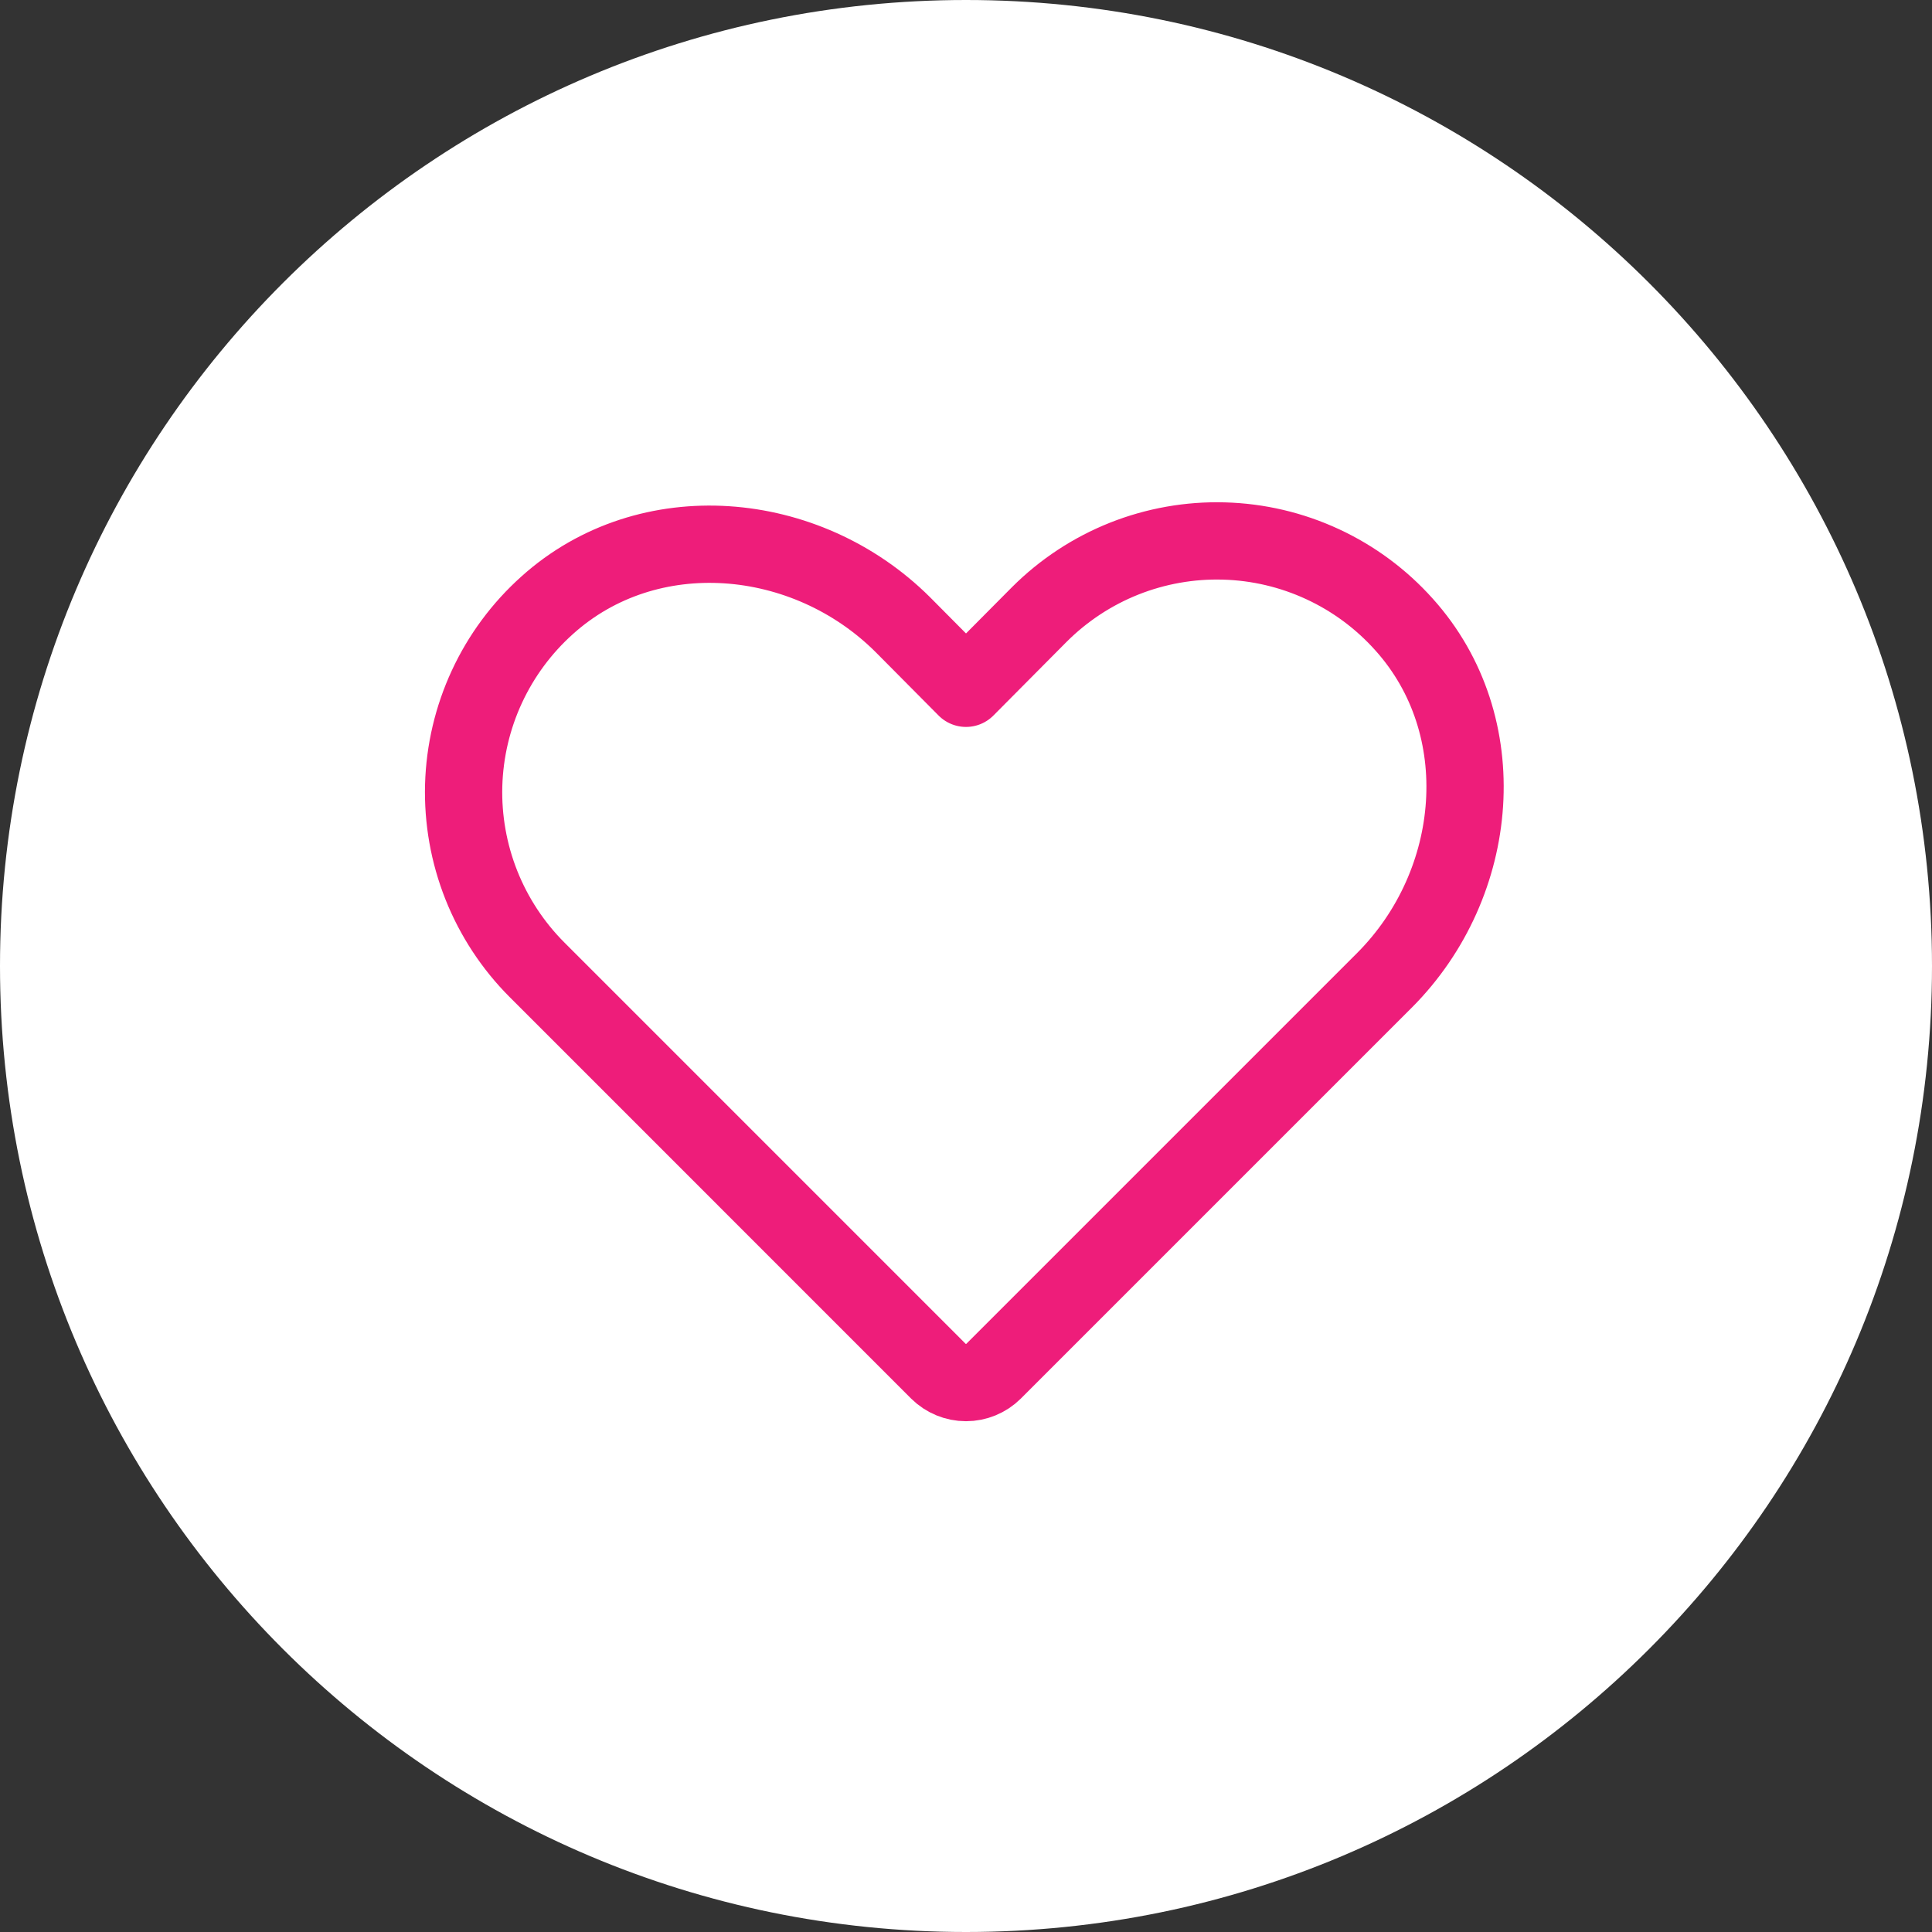
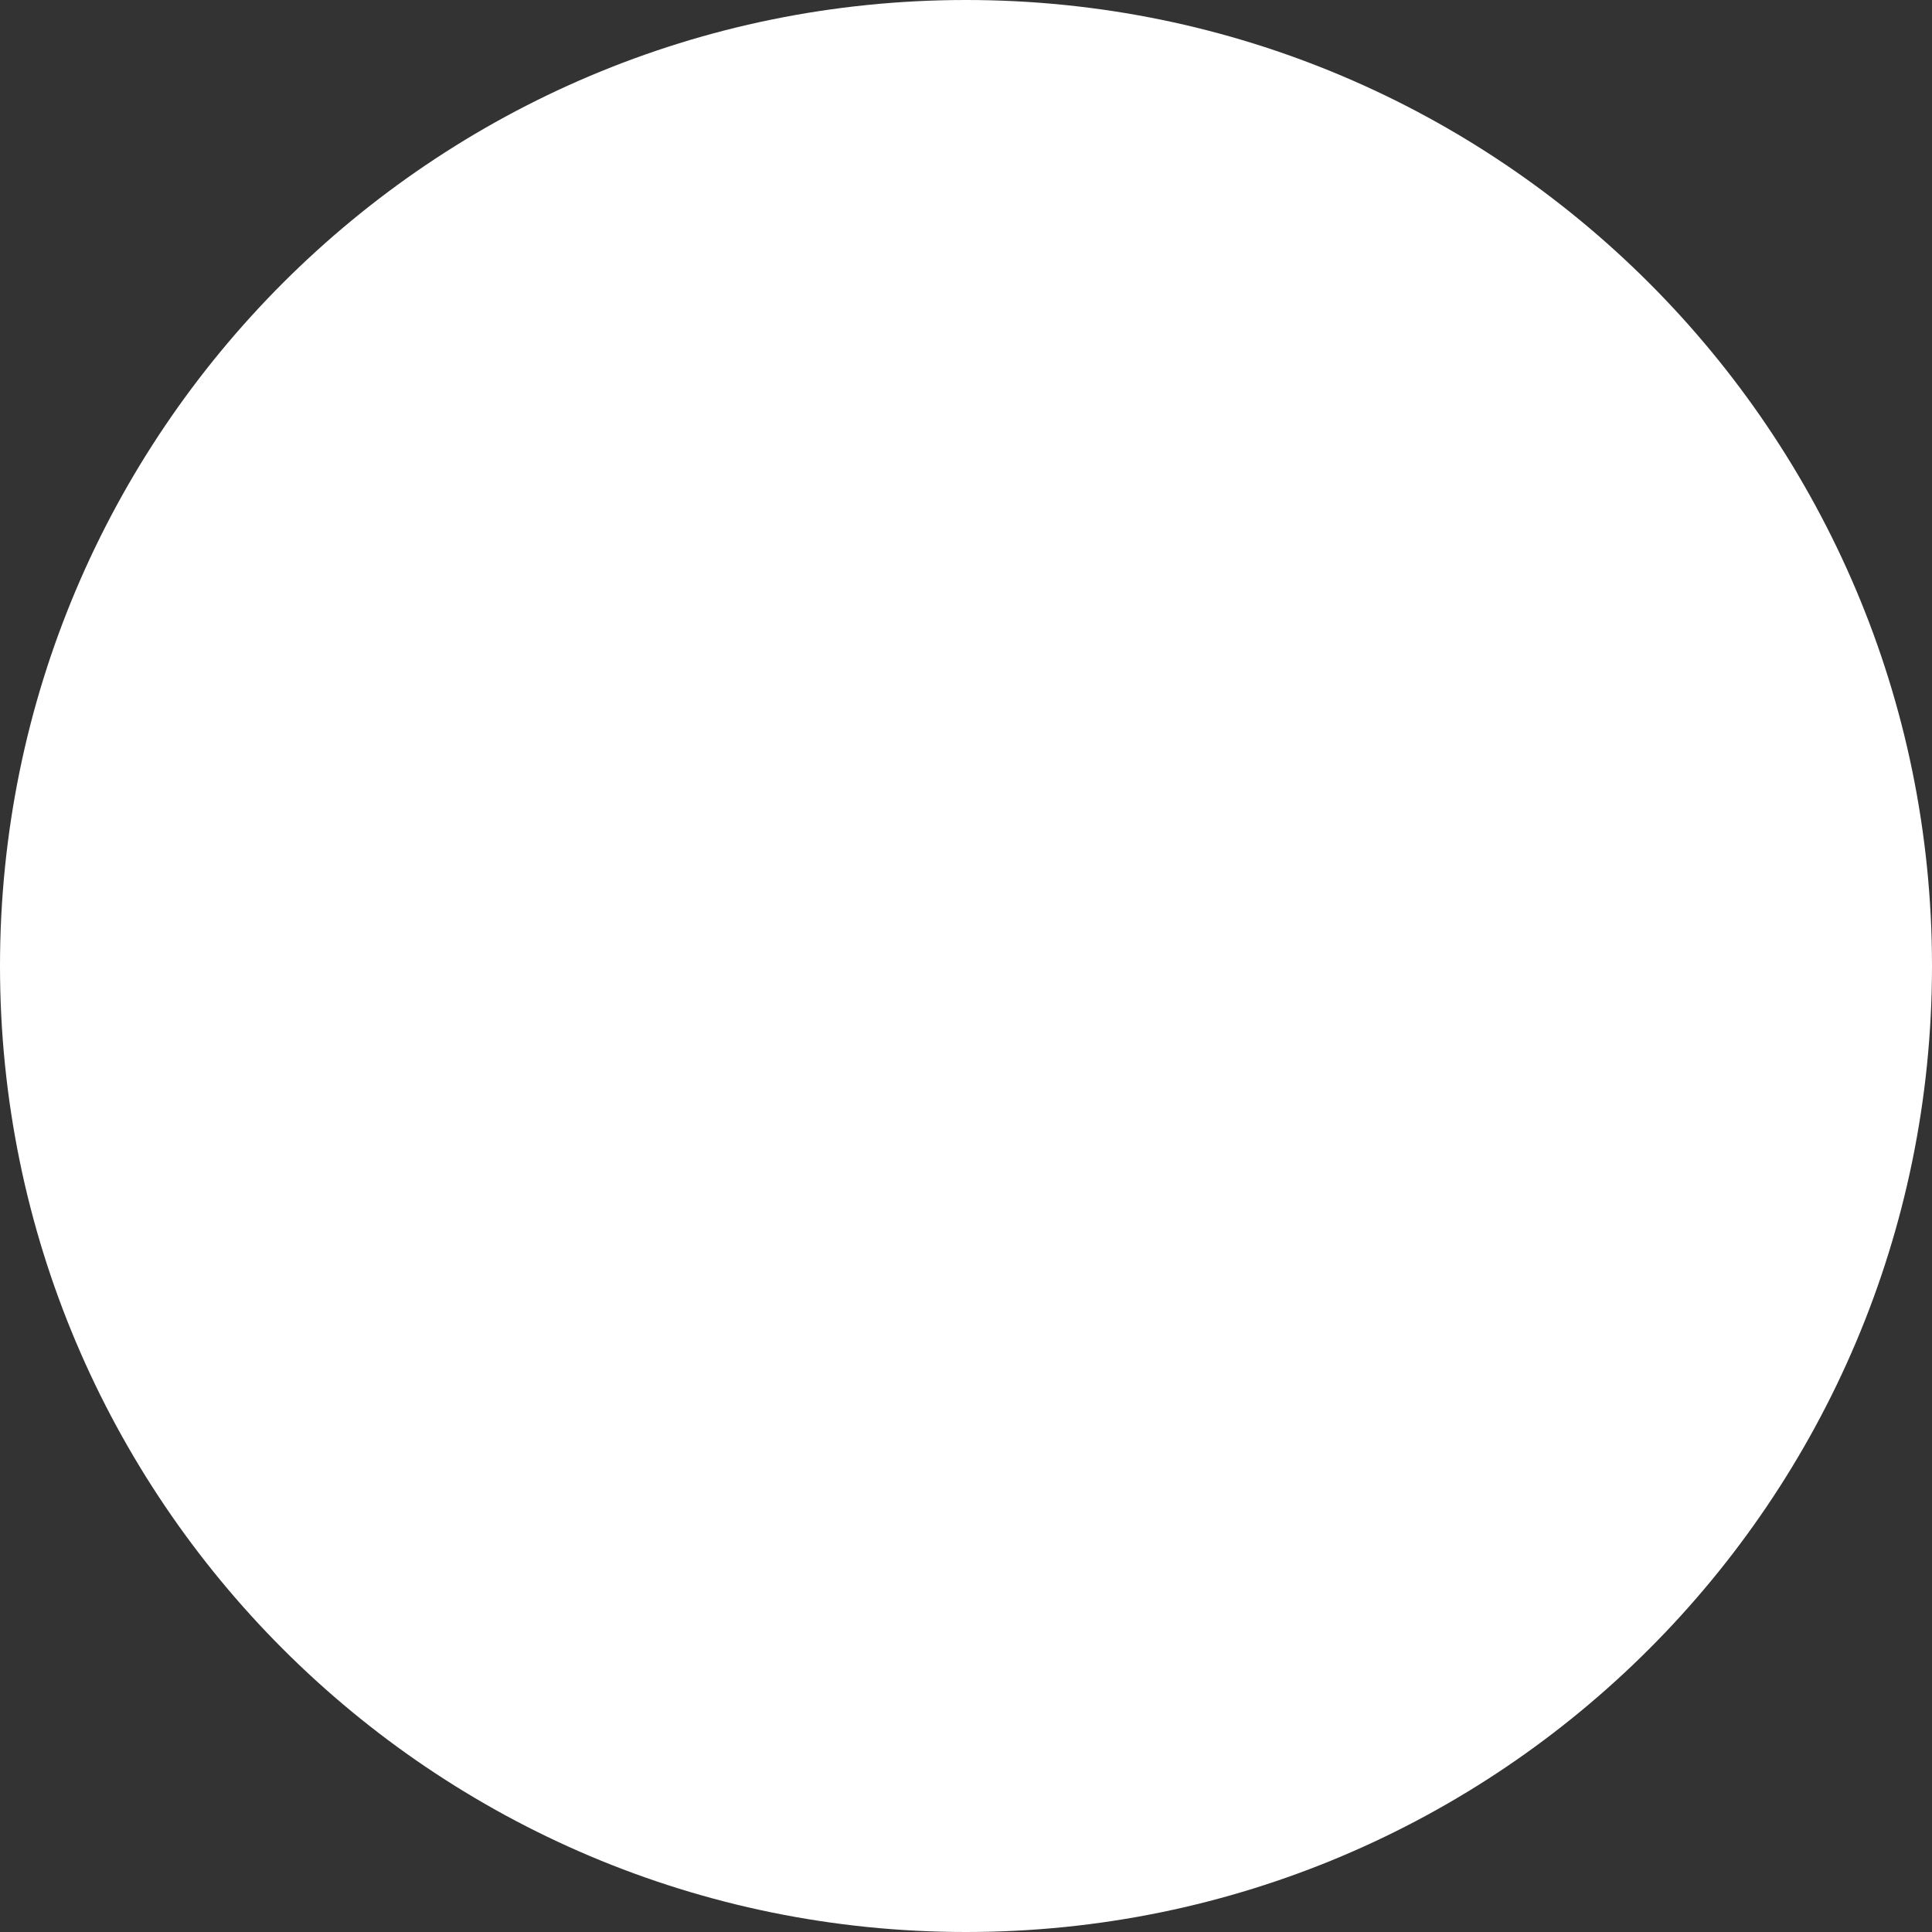
<svg xmlns="http://www.w3.org/2000/svg" width="50" height="50" viewBox="0 0 50 50" fill="none">
  <rect x="0" y="0" width="50" height="50" fill="#333333" stroke="none" />
  <path d="M25 50C38.807 50 50 38.807 50 25C50 11.193 38.807 0 25 0C11.193 0 0 11.193 0 25C0 38.807 11.193 50 25 50Z" fill="white" />
-   <path d="M25.712 35.488L35.837 25.363C38.325 22.863 38.687 18.775 36.337 16.163C35.748 15.504 35.031 14.973 34.229 14.601C33.427 14.229 32.558 14.025 31.675 14.001C30.792 13.976 29.913 14.132 29.092 14.458C28.271 14.785 27.525 15.276 26.9 15.9L25 17.813L23.362 16.163C20.862 13.675 16.775 13.313 14.162 15.663C13.504 16.252 12.973 16.969 12.601 17.771C12.229 18.573 12.025 19.442 12 20.325C11.976 21.208 12.132 22.087 12.458 22.908C12.785 23.729 13.275 24.475 13.9 25.1L24.287 35.488C24.477 35.675 24.733 35.781 25 35.781C25.267 35.781 25.523 35.675 25.712 35.488V35.488Z" stroke="#EE1D7A" stroke-width="2" stroke-linecap="round" stroke-linejoin="round" />
</svg>